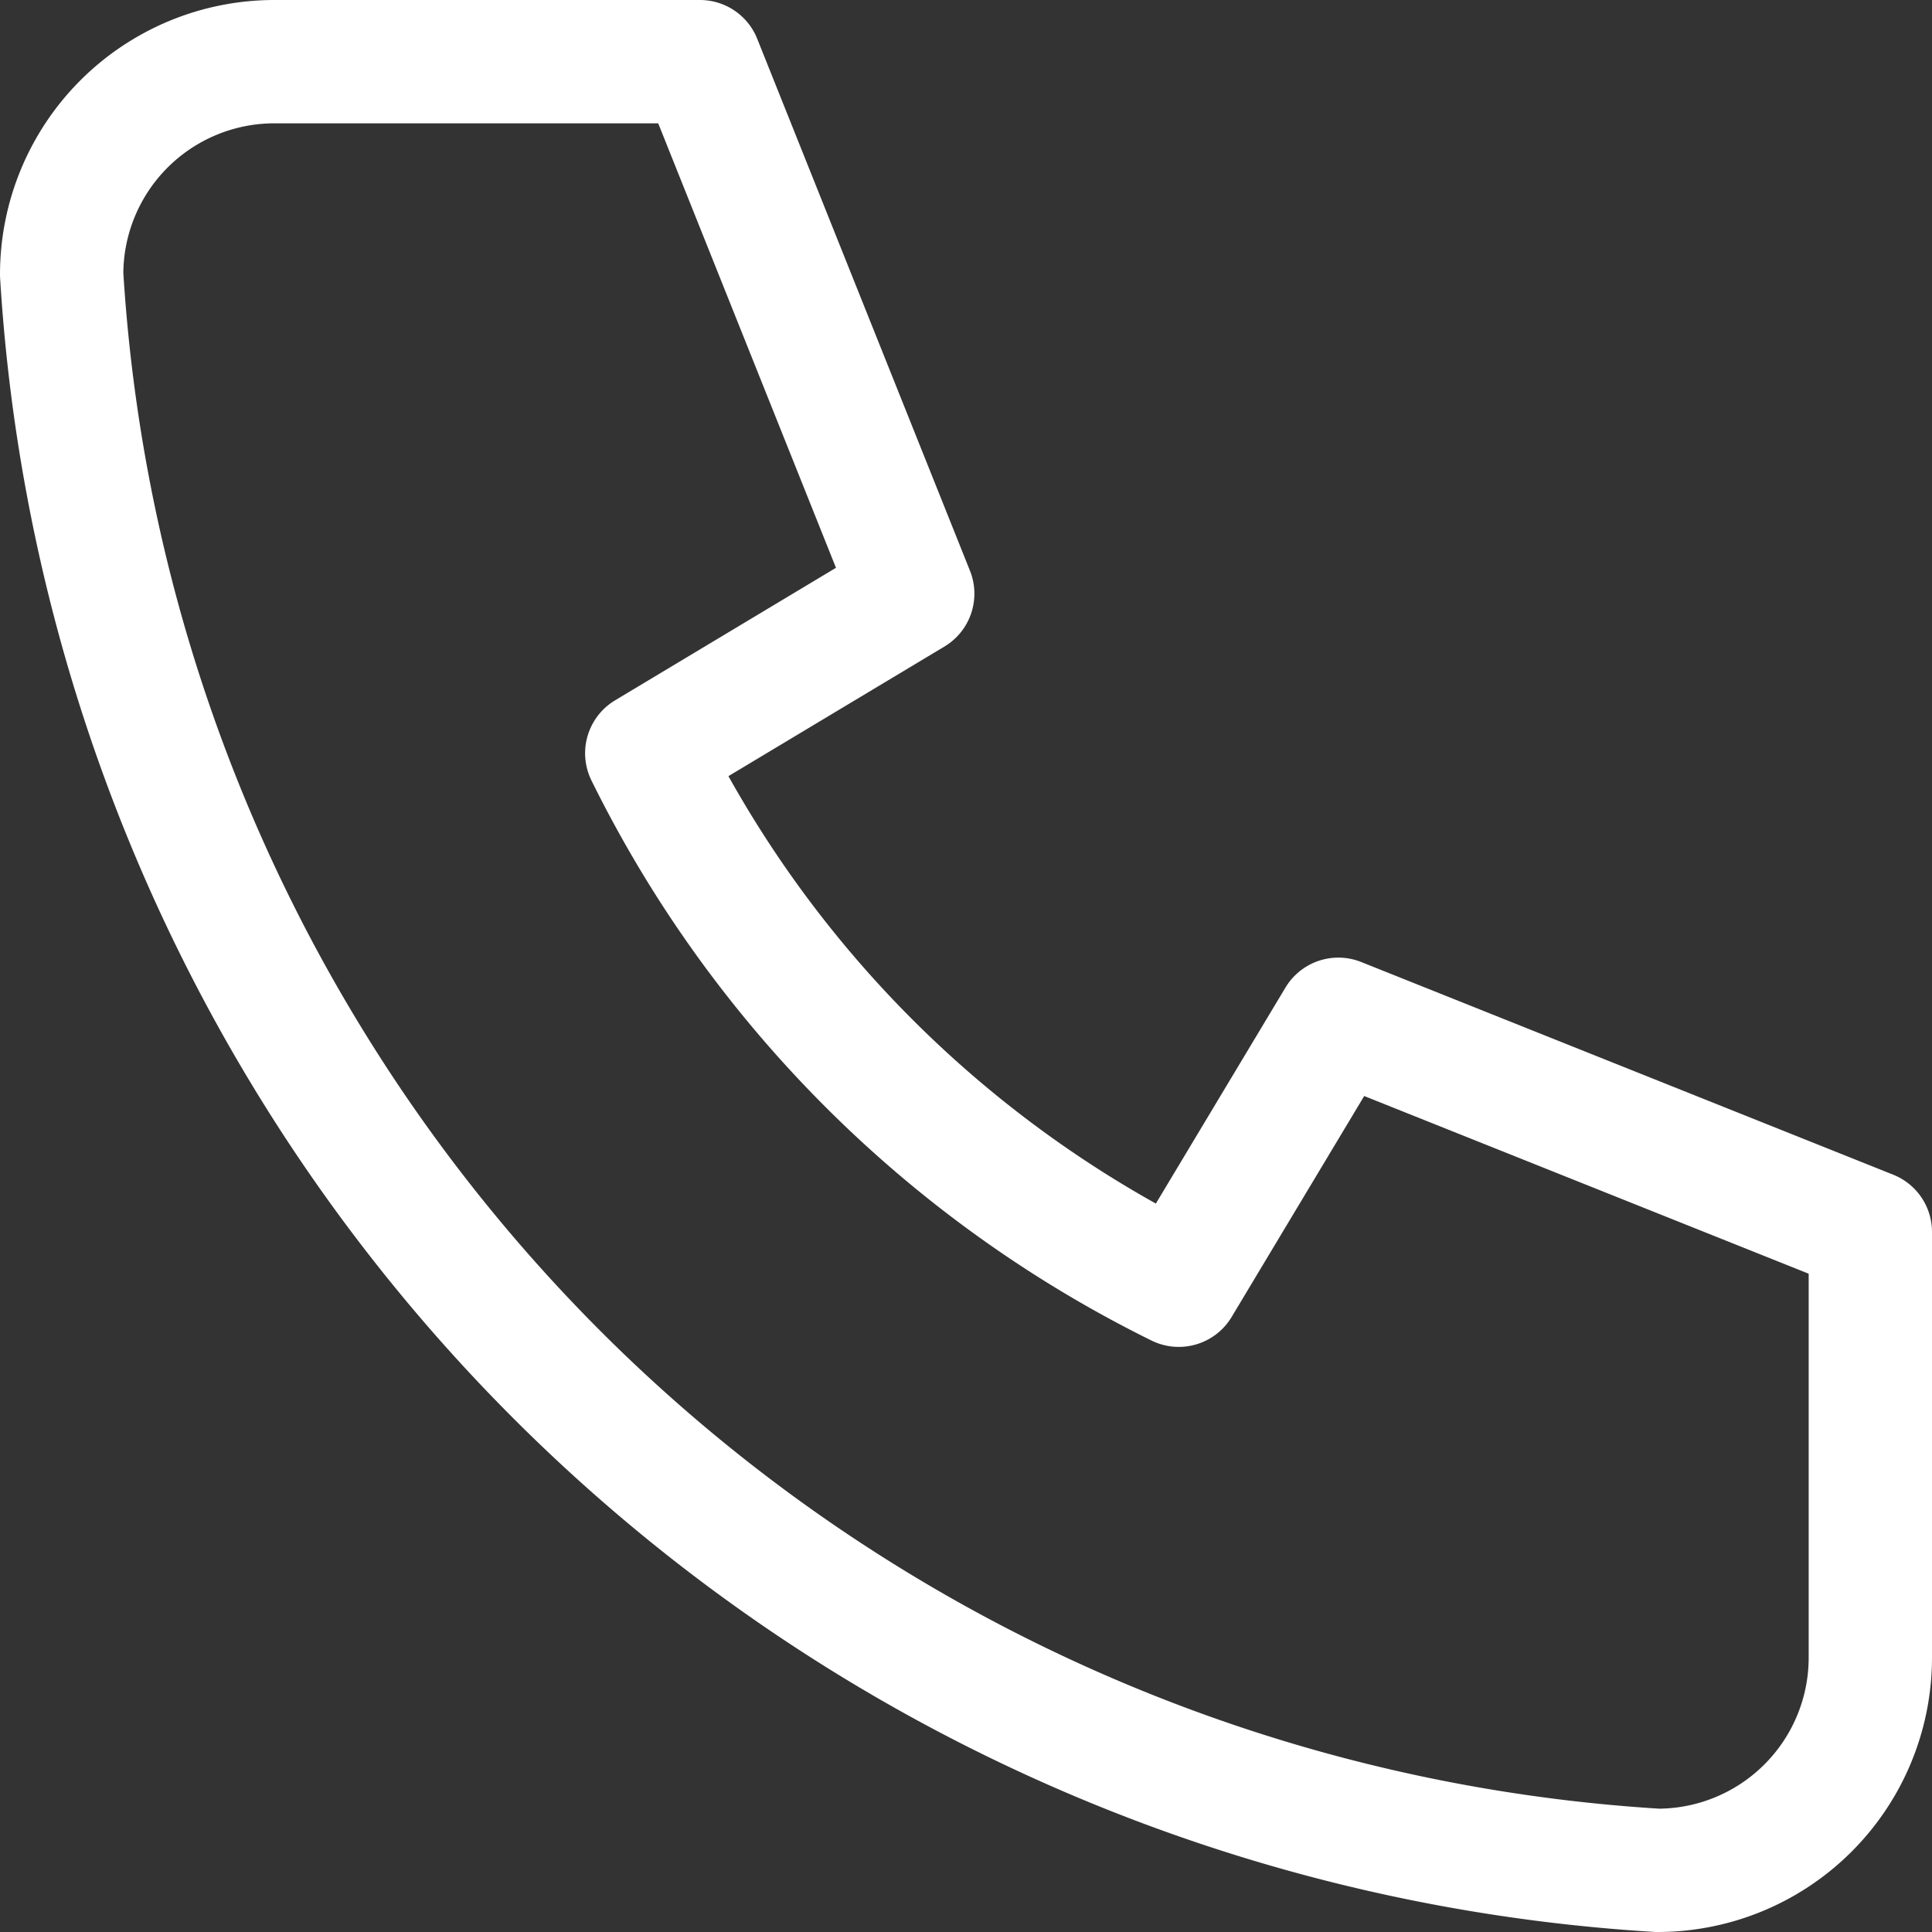
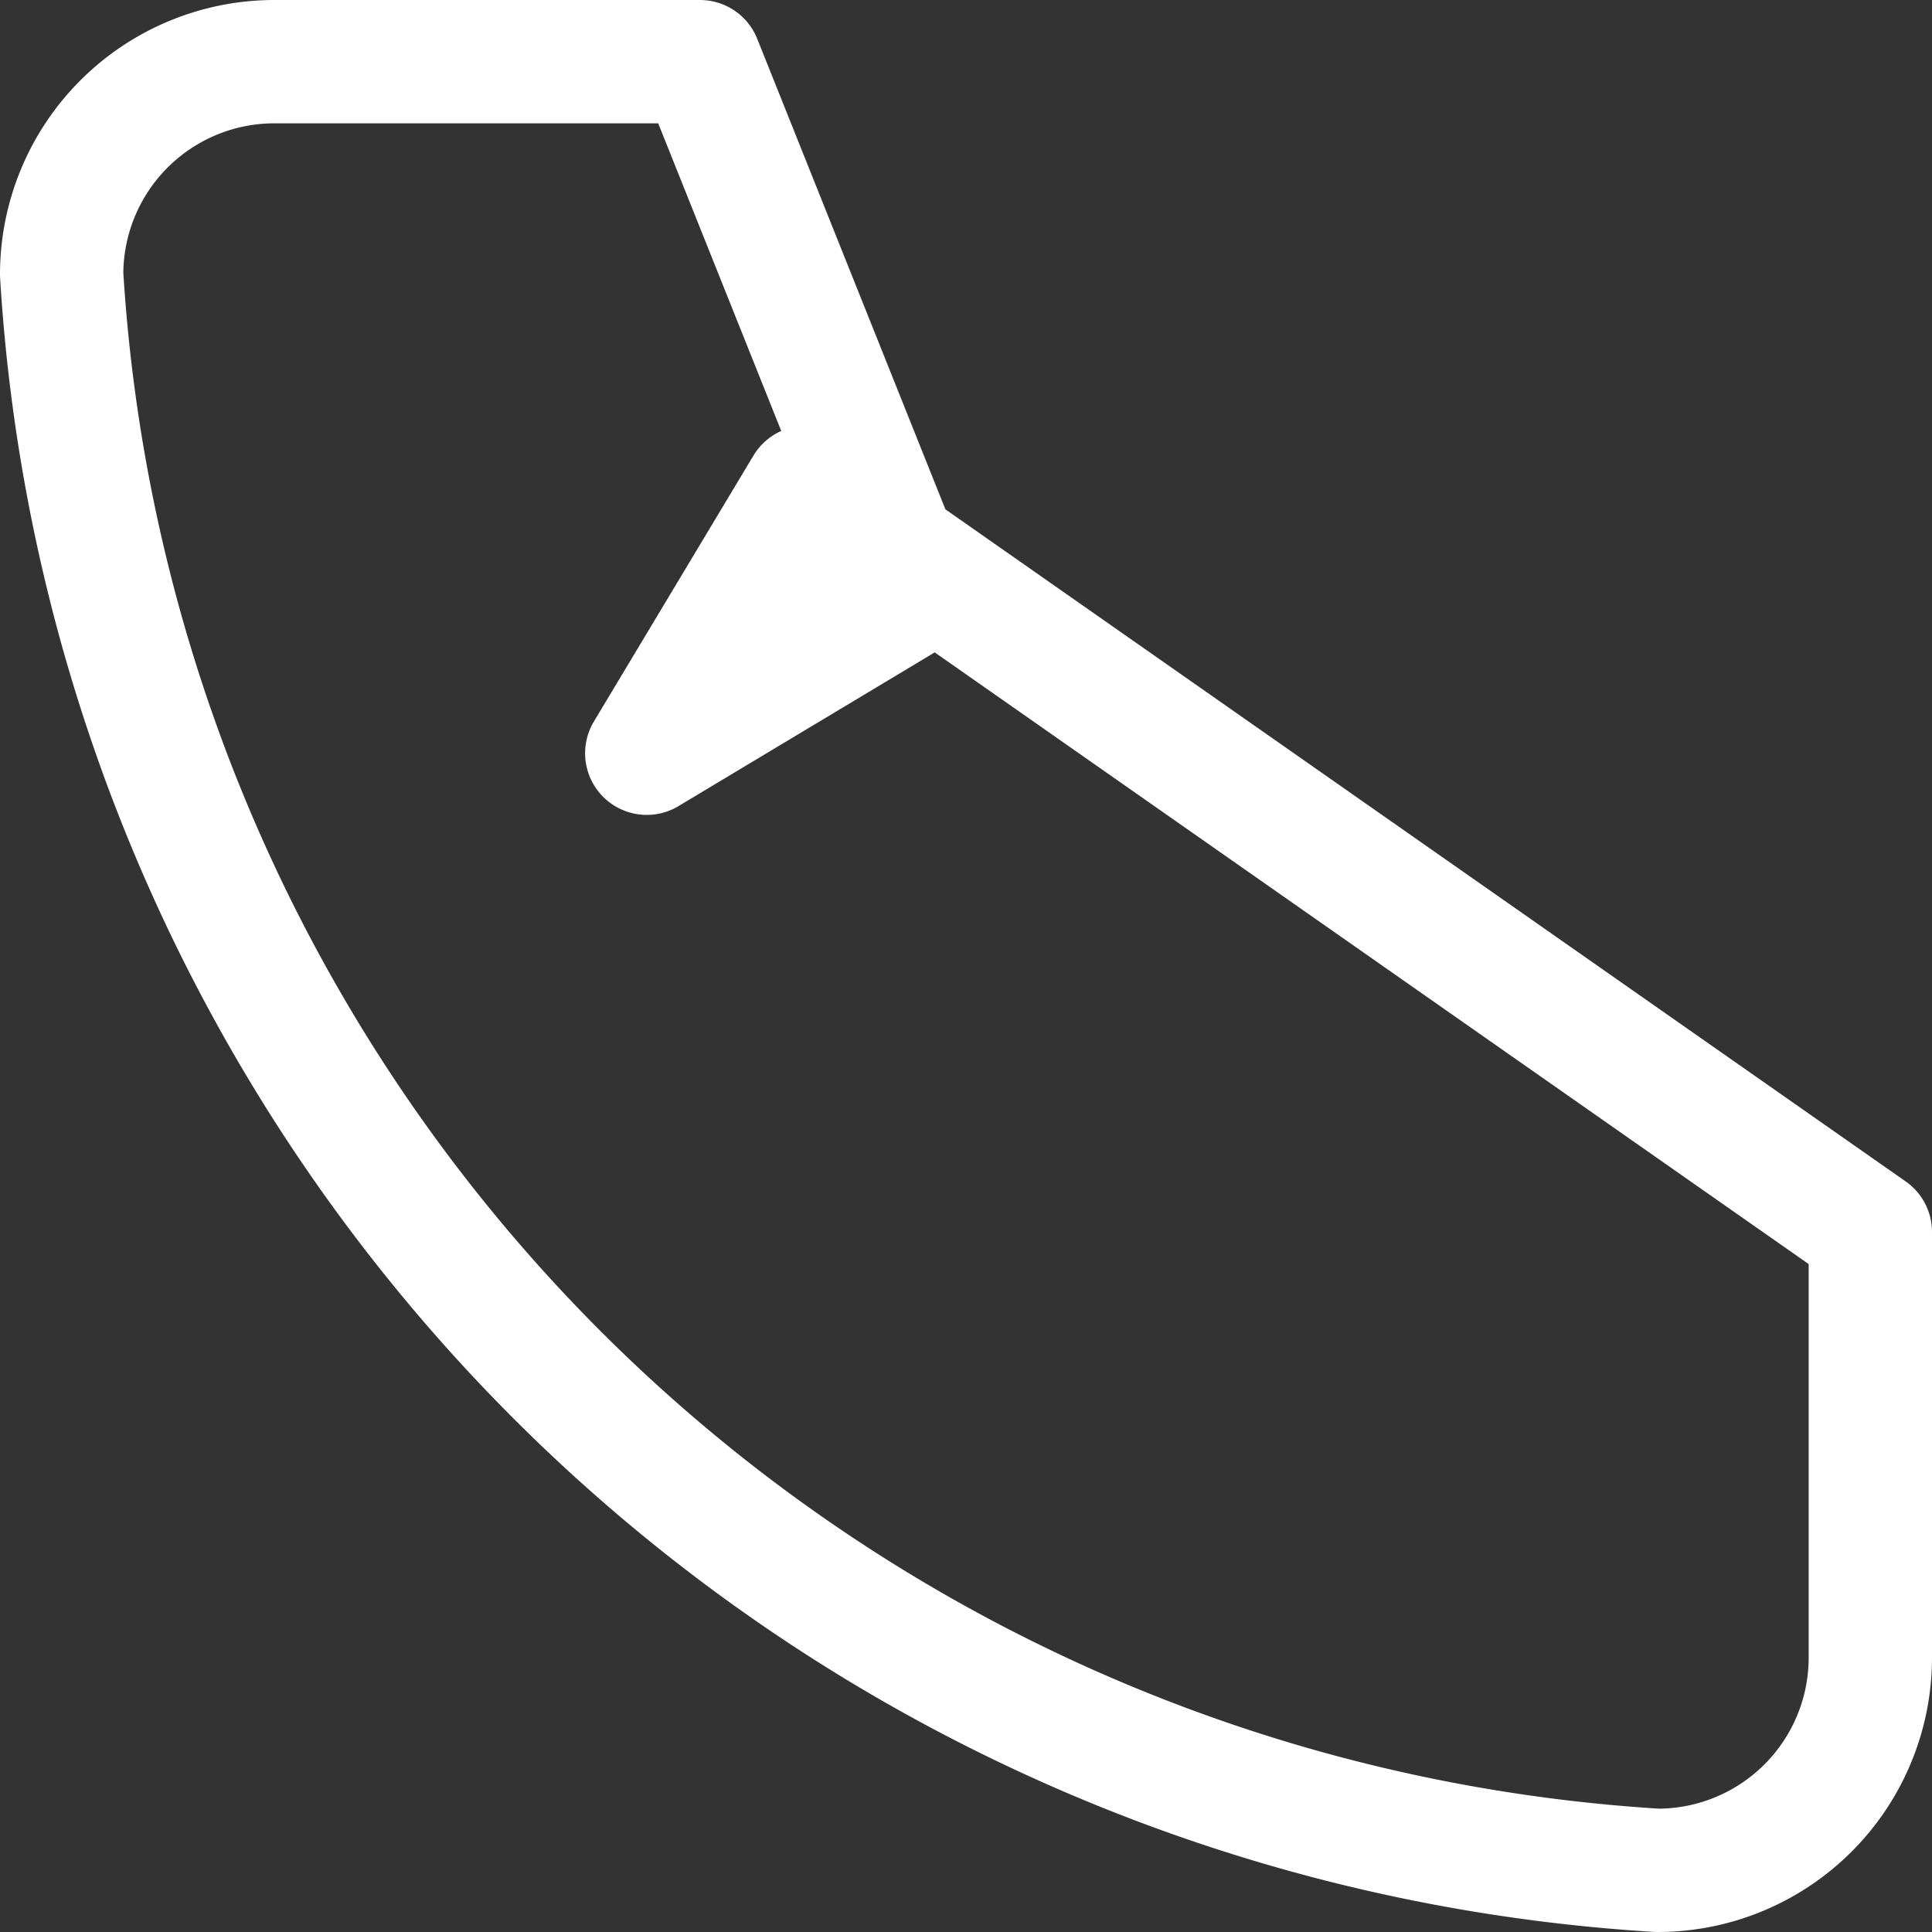
<svg xmlns="http://www.w3.org/2000/svg" width="23.5" height="23.5" viewBox="0 0 23.5 23.5">
  <rect x="0" y="0" width="23.5" height="23.5" fill="#333333" stroke="none" />
  <defs>
    <style>.a{fill:none;stroke:#fff;stroke-linecap:round;stroke-linejoin:round;stroke-width:1.5px;}</style>
  </defs>
-   <path class="a" d="M5.588,4h5.176l2.588,6.471-3.235,1.941a14.235,14.235,0,0,0,6.471,6.471l1.941-3.235L25,18.235v5.176A2.588,2.588,0,0,1,22.412,26,20.706,20.706,0,0,1,3,6.588,2.588,2.588,0,0,1,5.588,4" transform="translate(-2.25 -3.25)" />
+   <path class="a" d="M5.588,4h5.176l2.588,6.471-3.235,1.941l1.941-3.235L25,18.235v5.176A2.588,2.588,0,0,1,22.412,26,20.706,20.706,0,0,1,3,6.588,2.588,2.588,0,0,1,5.588,4" transform="translate(-2.25 -3.25)" />
</svg>